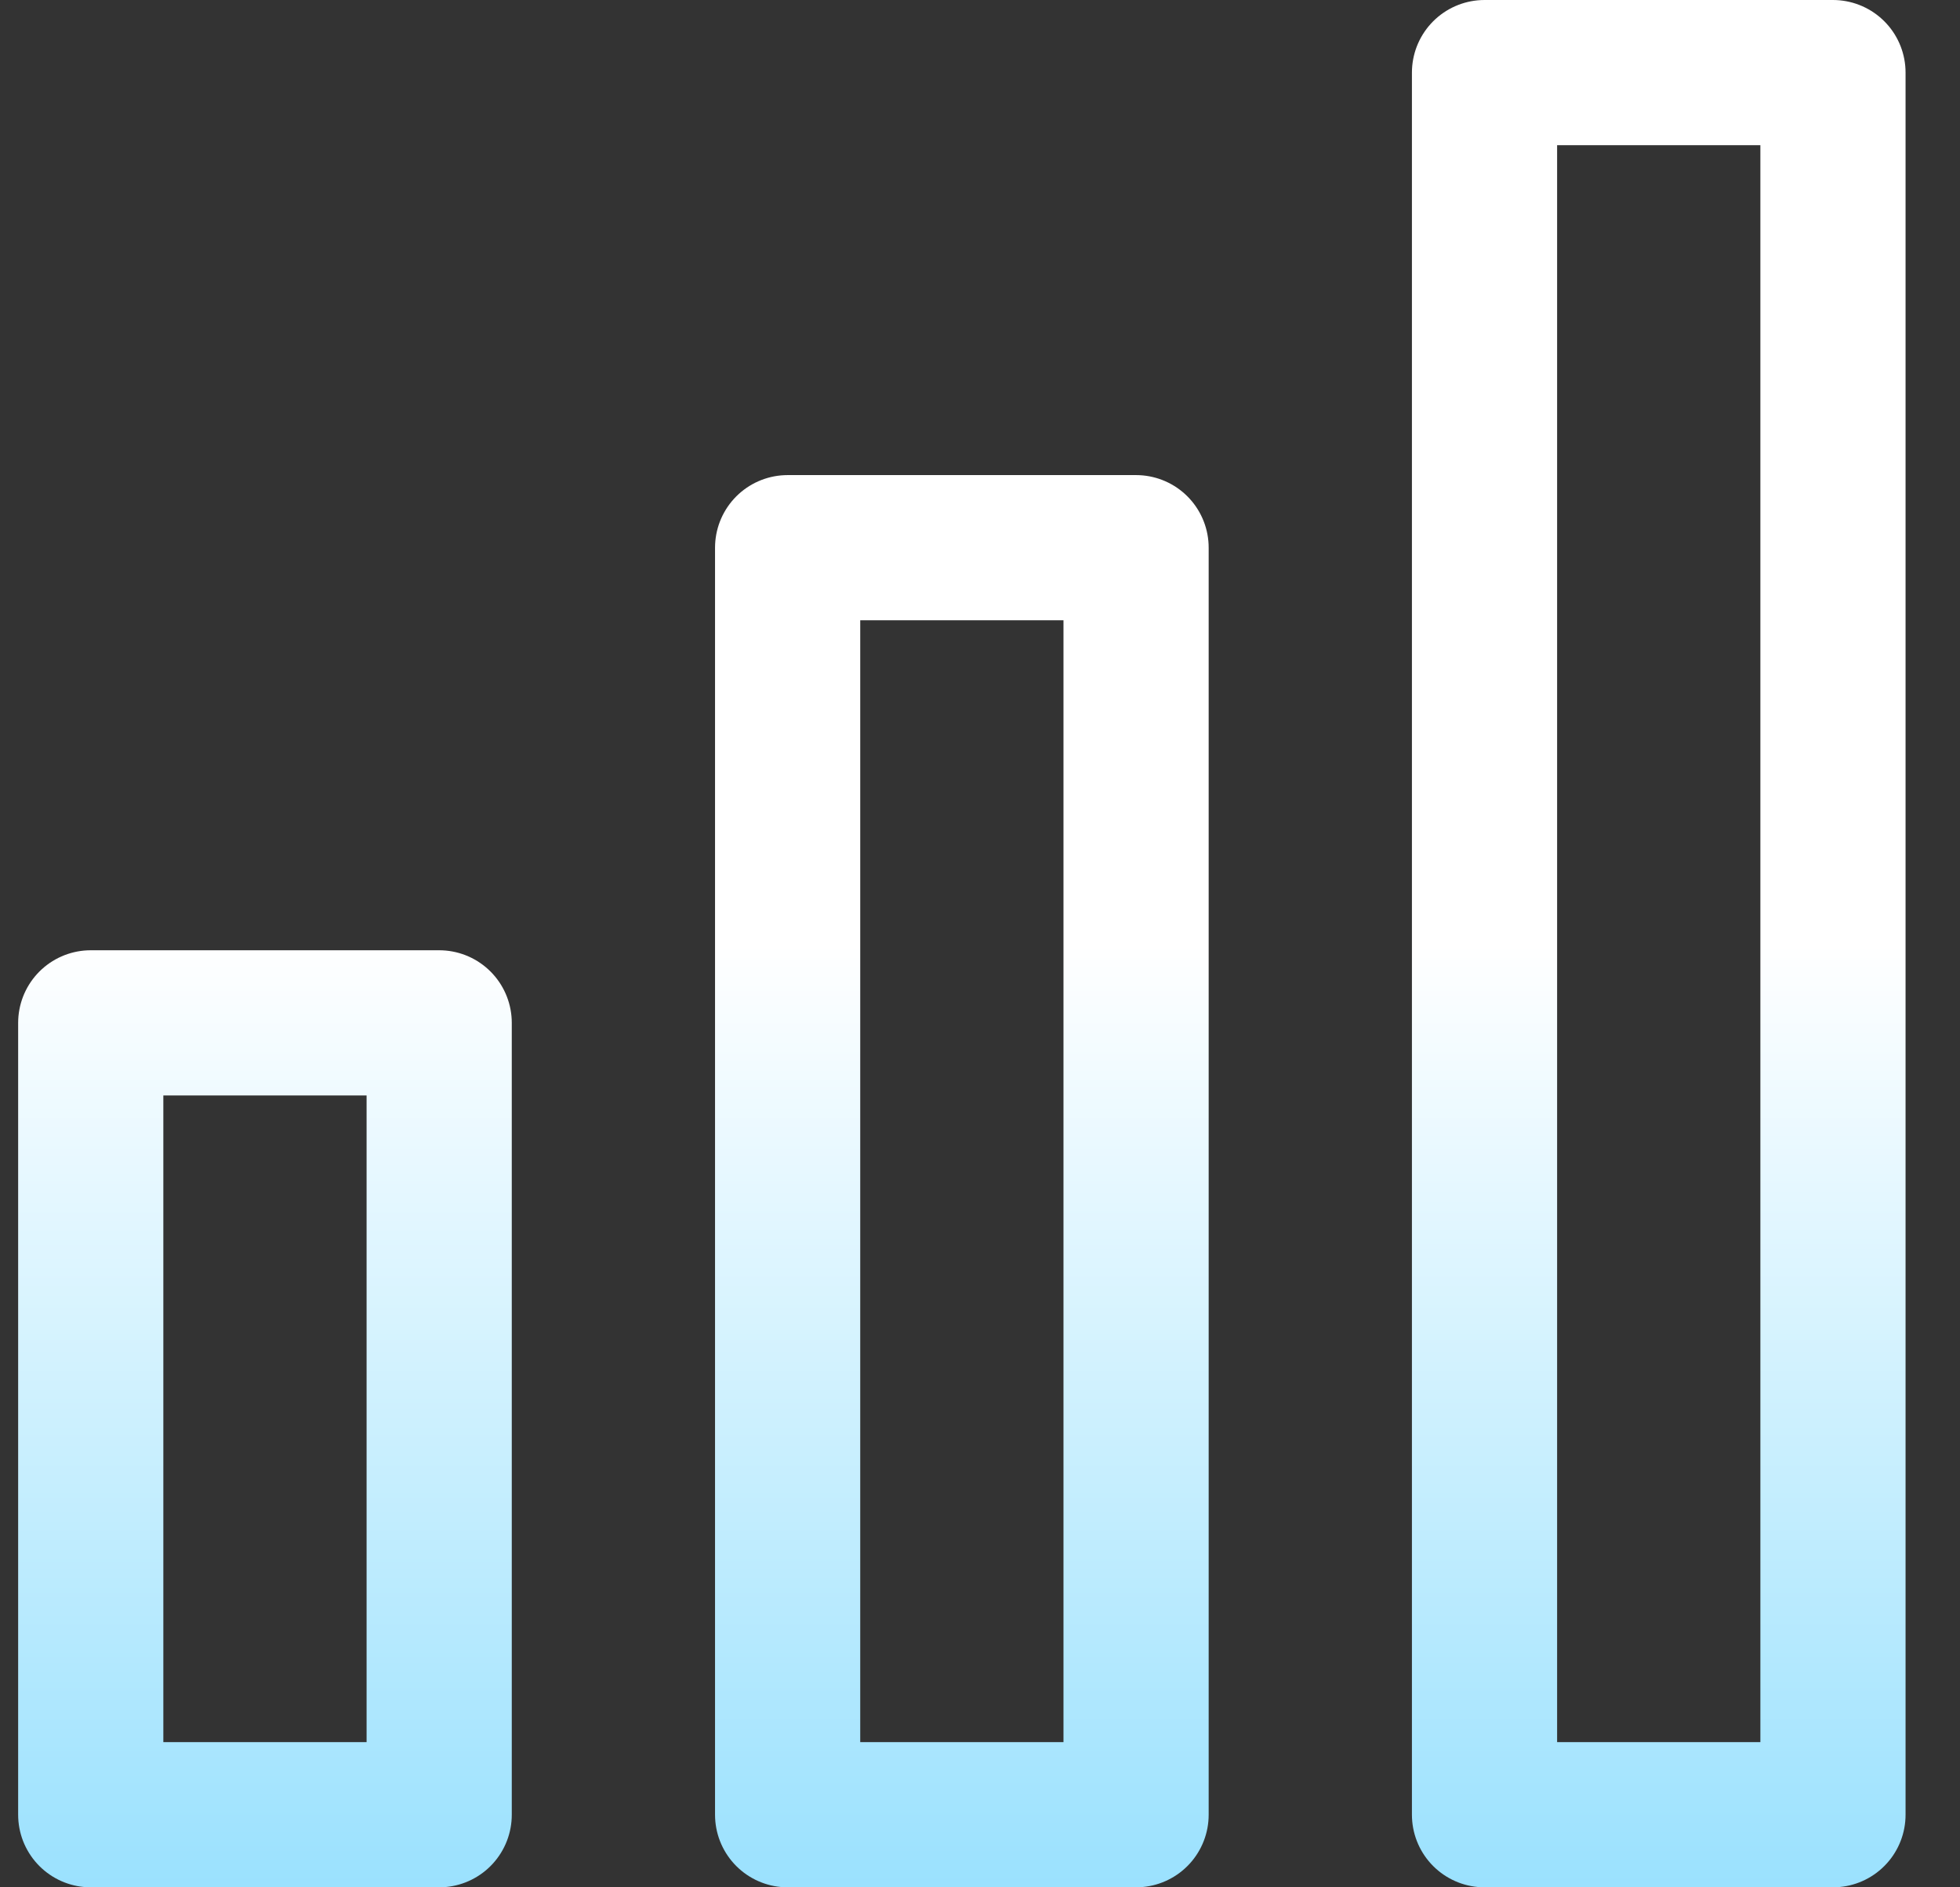
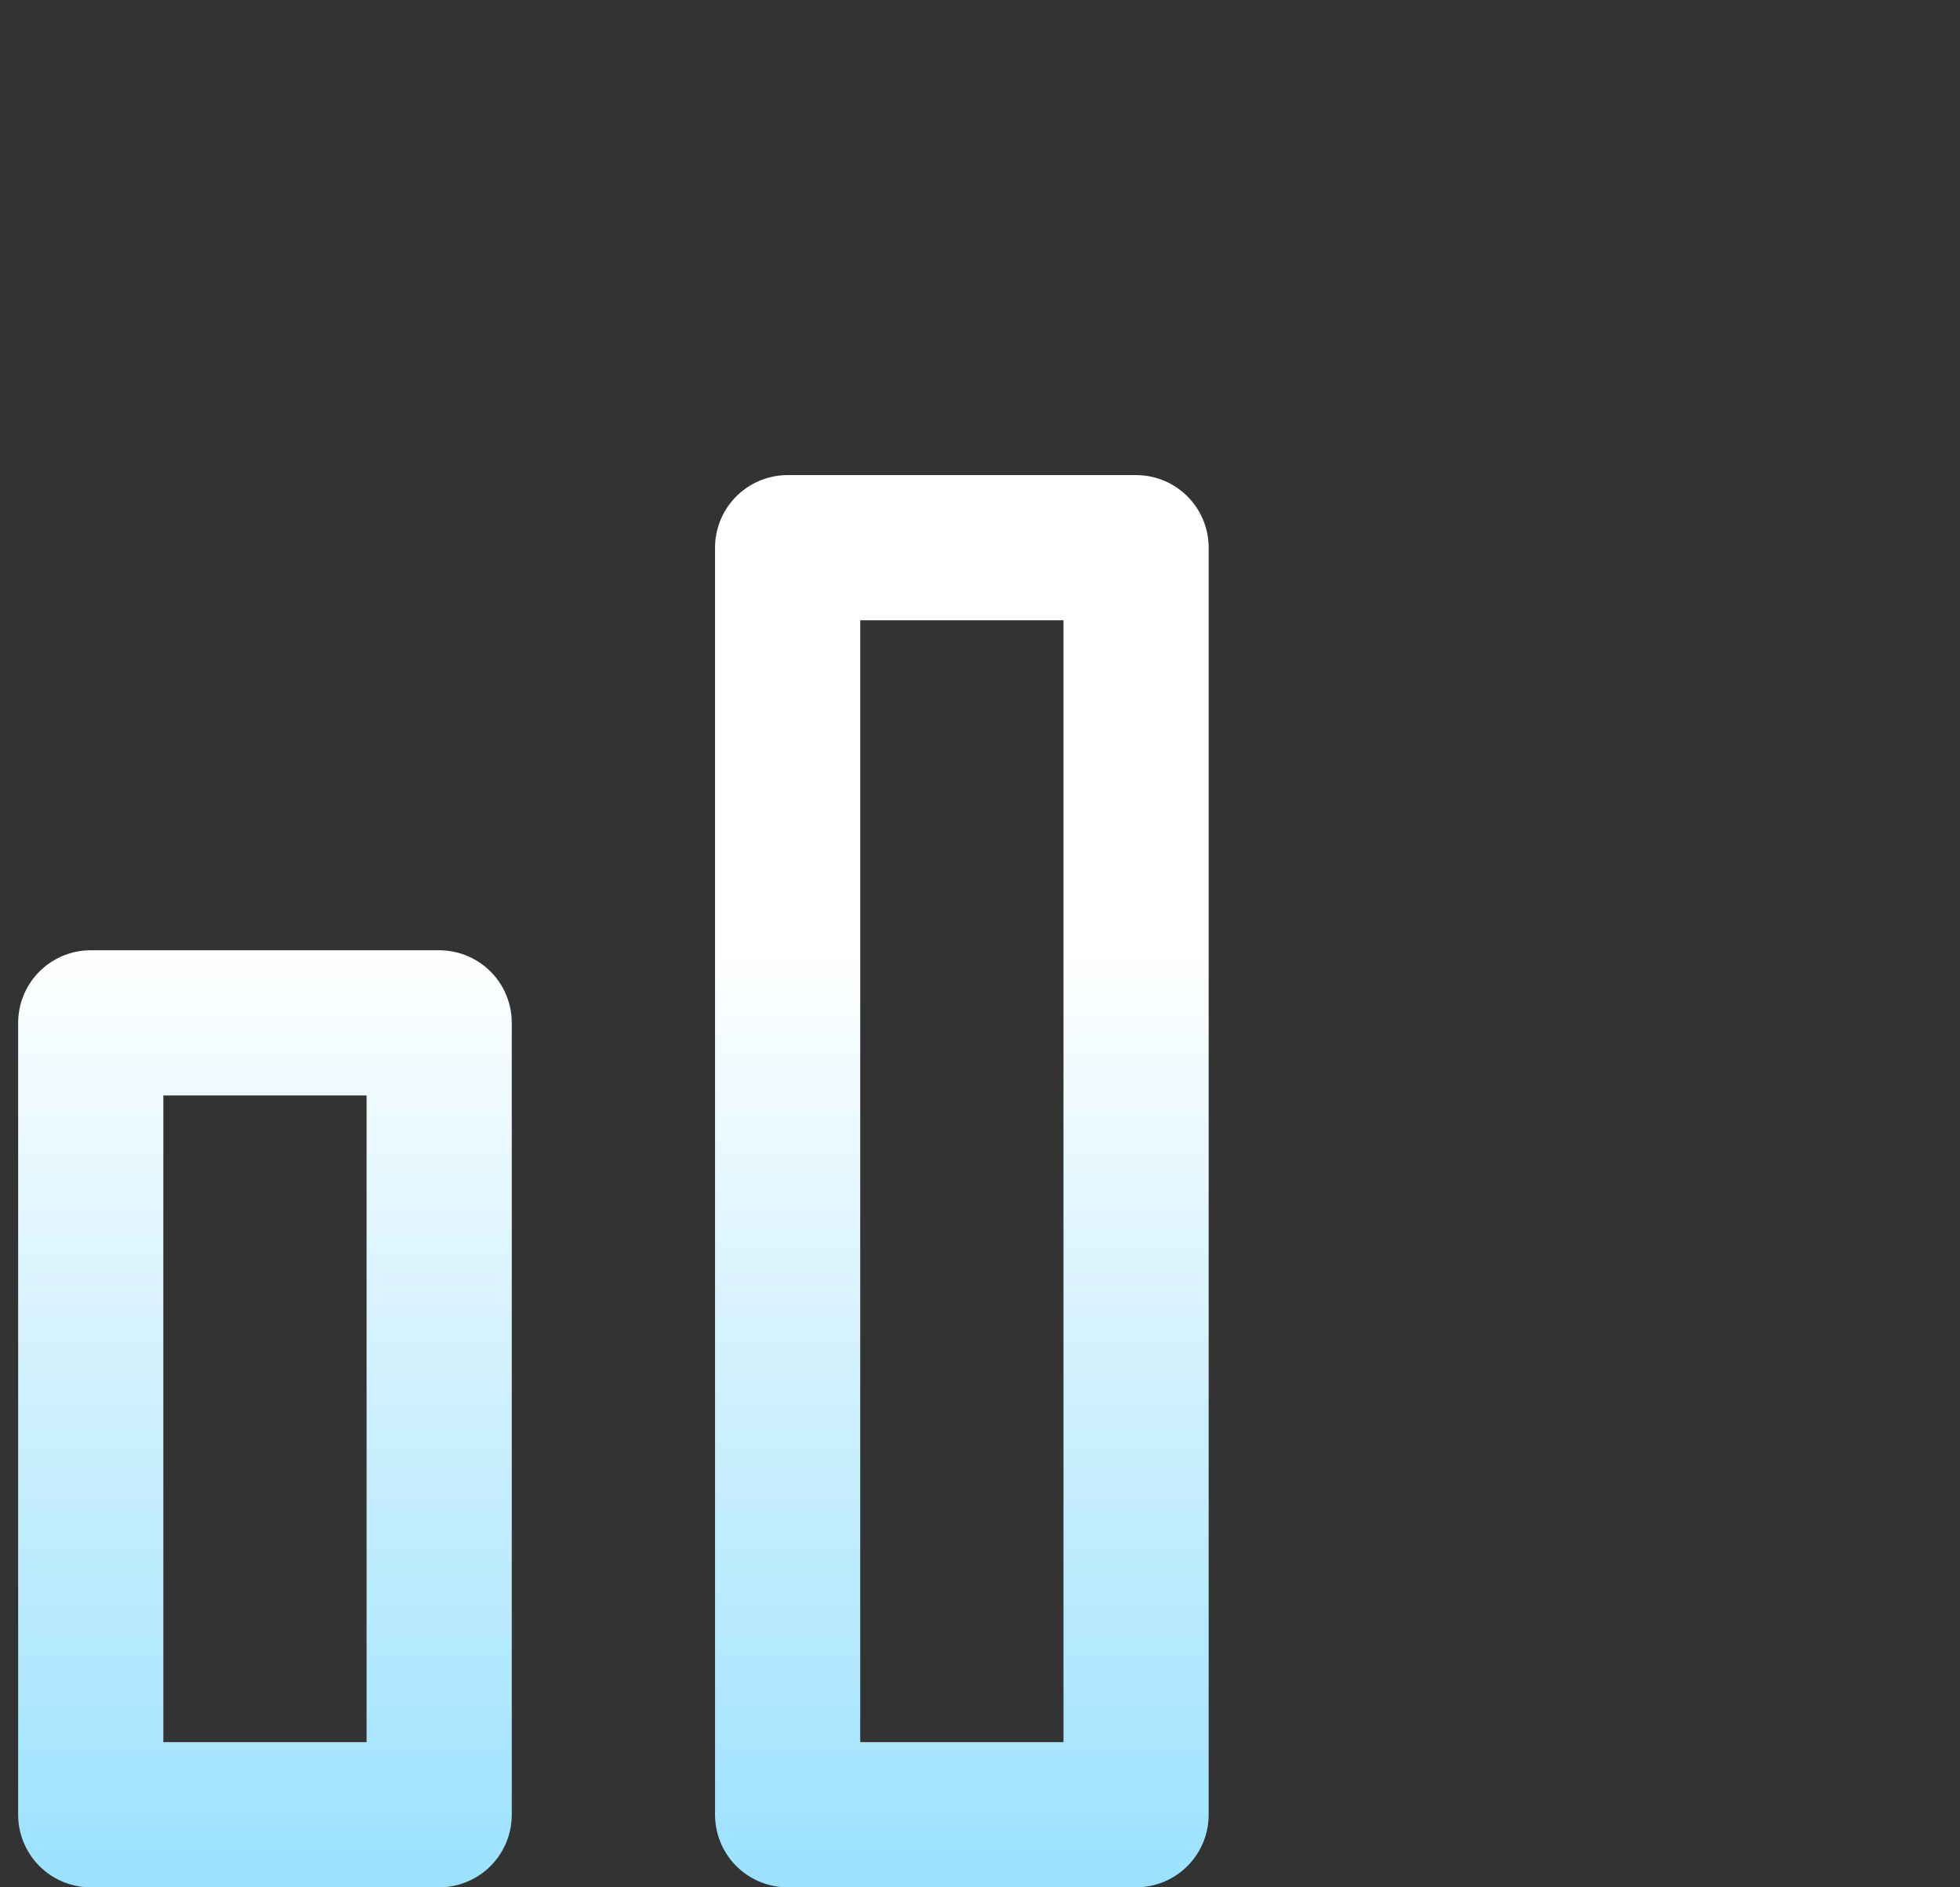
<svg xmlns="http://www.w3.org/2000/svg" width="27" height="26" viewBox="0 0 27 26" fill="none">
  <rect x="0" y="0" width="27" height="26" fill="#333333" stroke="none" />
  <path d="M6.05 25H1.25V14.091H6.05V25Z" stroke="url(#paint0_linear_277_656)" stroke-width="2" stroke-linecap="round" stroke-linejoin="round" />
  <path d="M15.65 25H10.85V7.545H15.65V25Z" stroke="url(#paint1_linear_277_656)" stroke-width="2" stroke-linecap="round" stroke-linejoin="round" />
-   <path d="M25.25 25H20.45V1H25.25V25Z" stroke="url(#paint2_linear_277_656)" stroke-width="2" stroke-linecap="round" stroke-linejoin="round" />
  <defs>
    <linearGradient id="paint0_linear_277_656" x1="13.25" y1="13" x2="13.25" y2="41.364" gradientUnits="userSpaceOnUse">
      <stop stop-color="white" />
      <stop offset="1" stop-color="#24BEFC" />
    </linearGradient>
    <linearGradient id="paint1_linear_277_656" x1="13.25" y1="13" x2="13.25" y2="41.364" gradientUnits="userSpaceOnUse">
      <stop stop-color="white" />
      <stop offset="1" stop-color="#24BEFC" />
    </linearGradient>
    <linearGradient id="paint2_linear_277_656" x1="13.25" y1="13" x2="13.25" y2="41.364" gradientUnits="userSpaceOnUse">
      <stop stop-color="white" />
      <stop offset="1" stop-color="#24BEFC" />
    </linearGradient>
  </defs>
</svg>